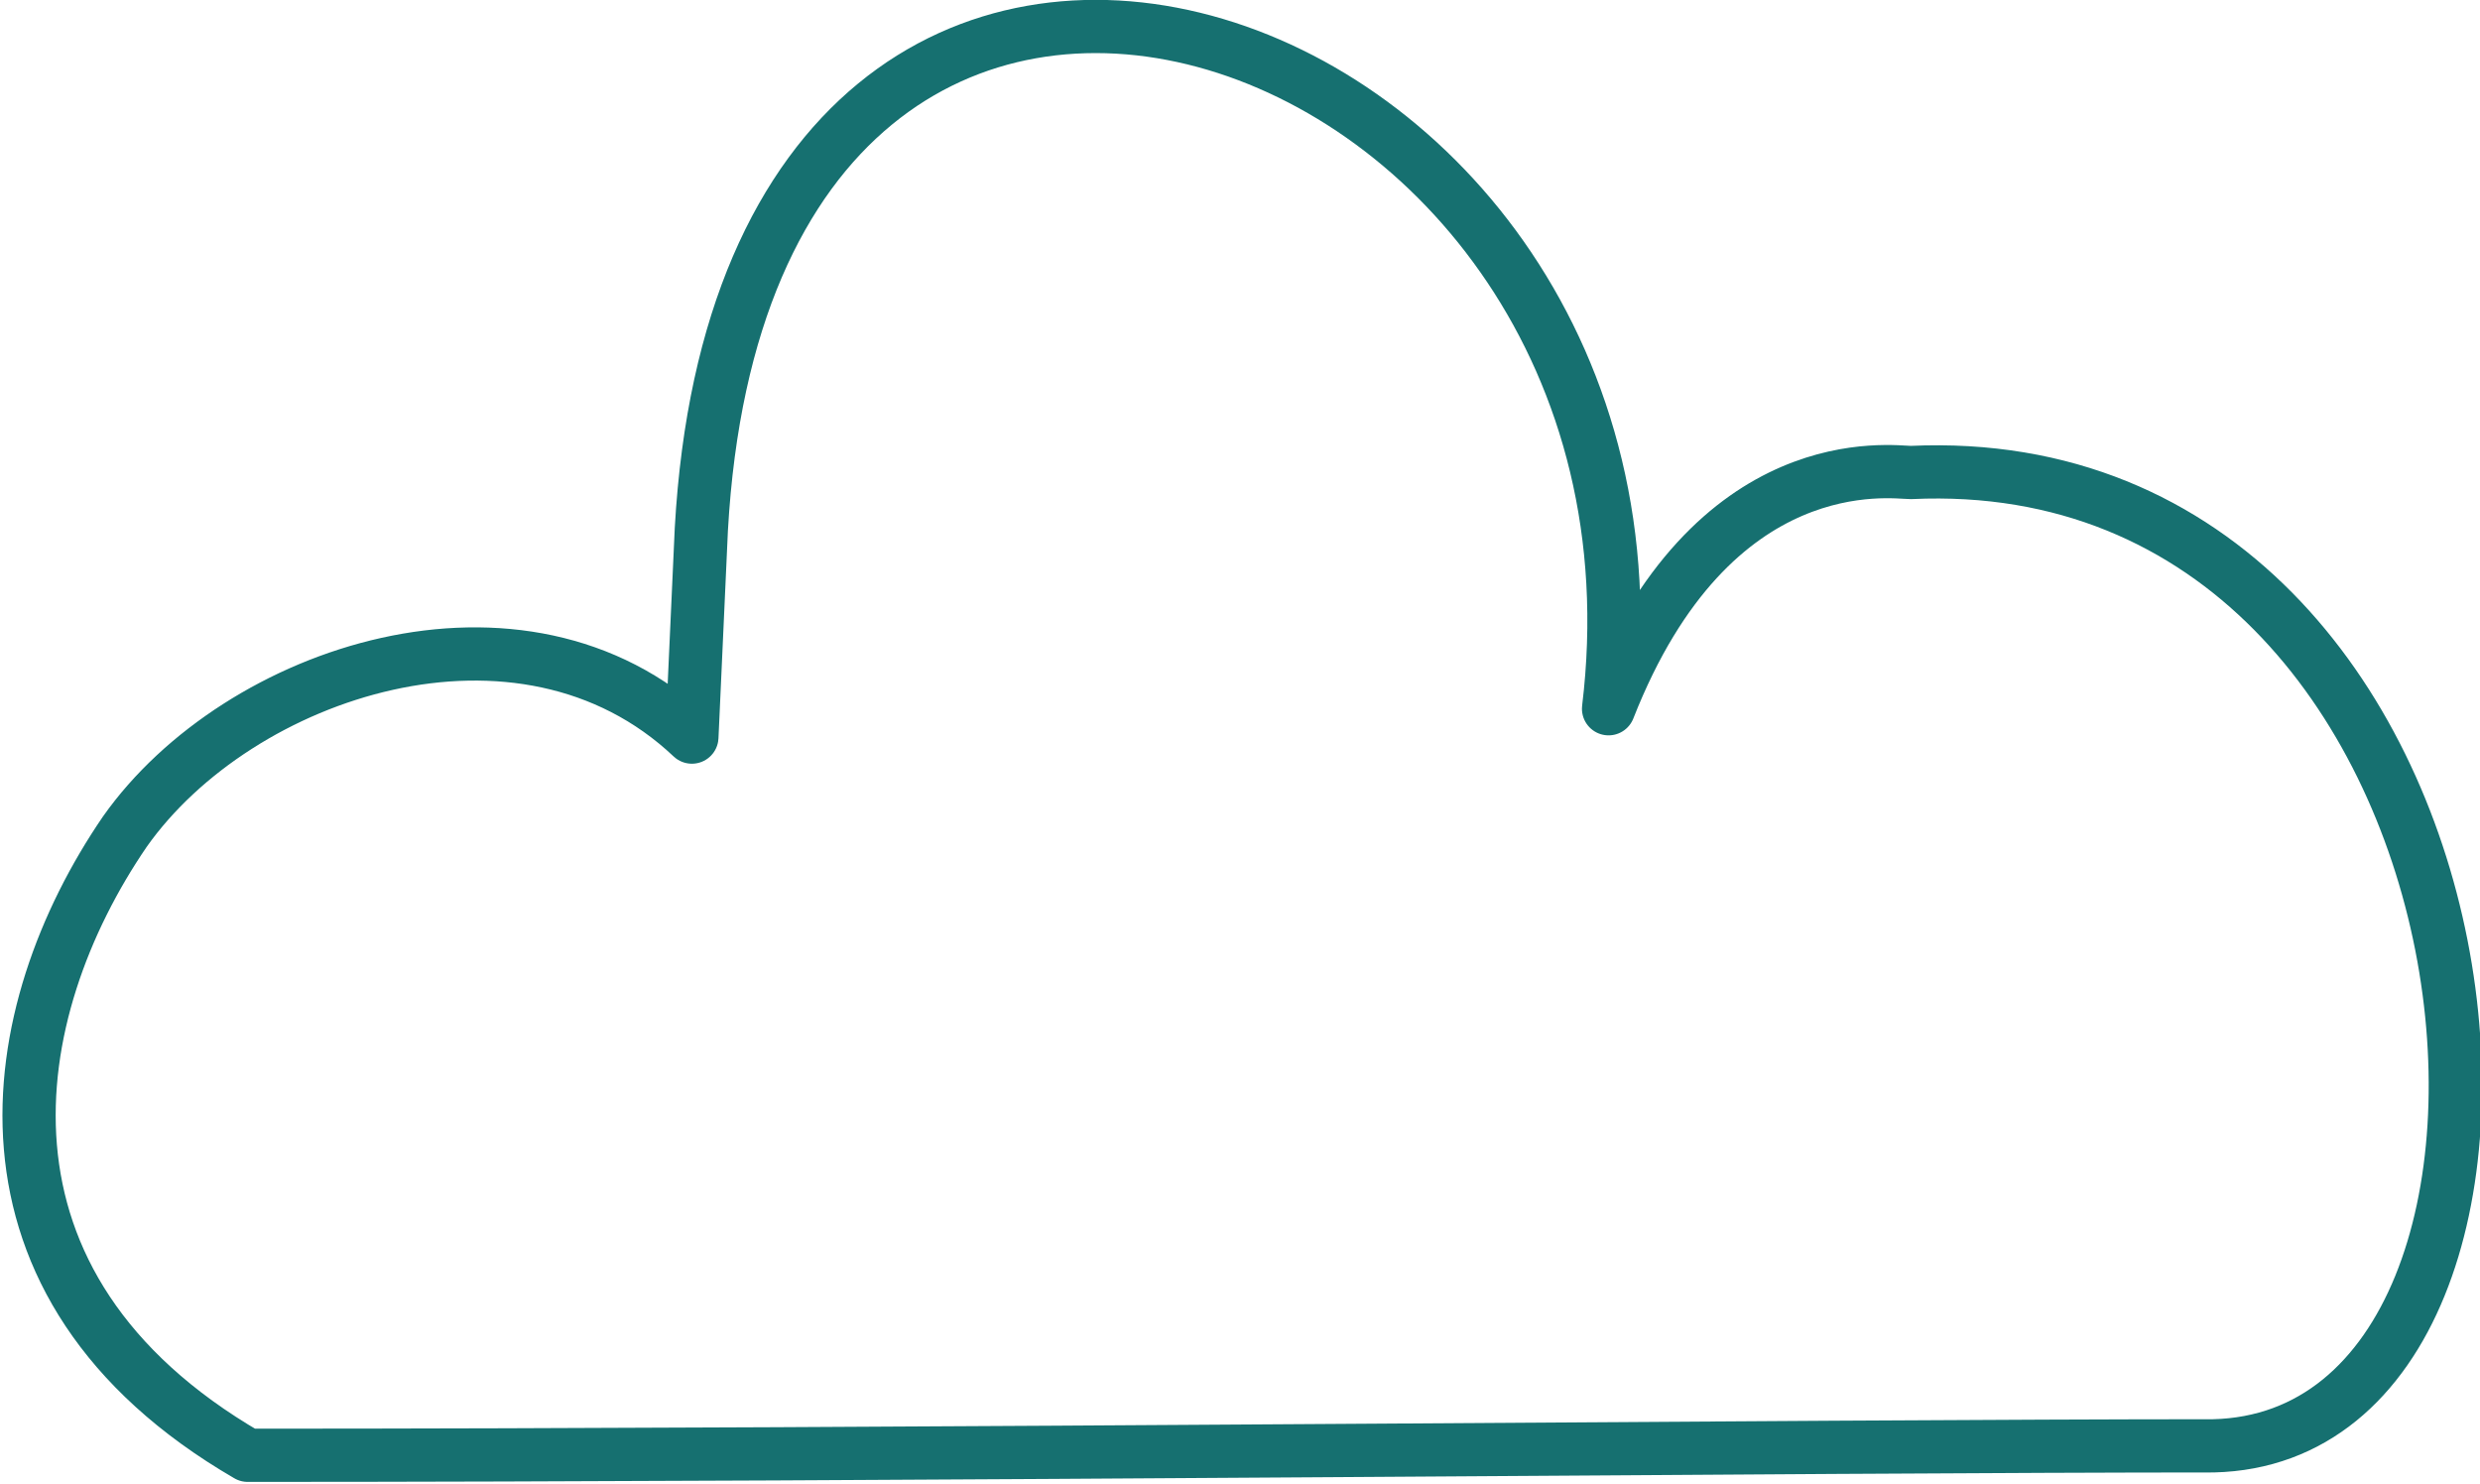
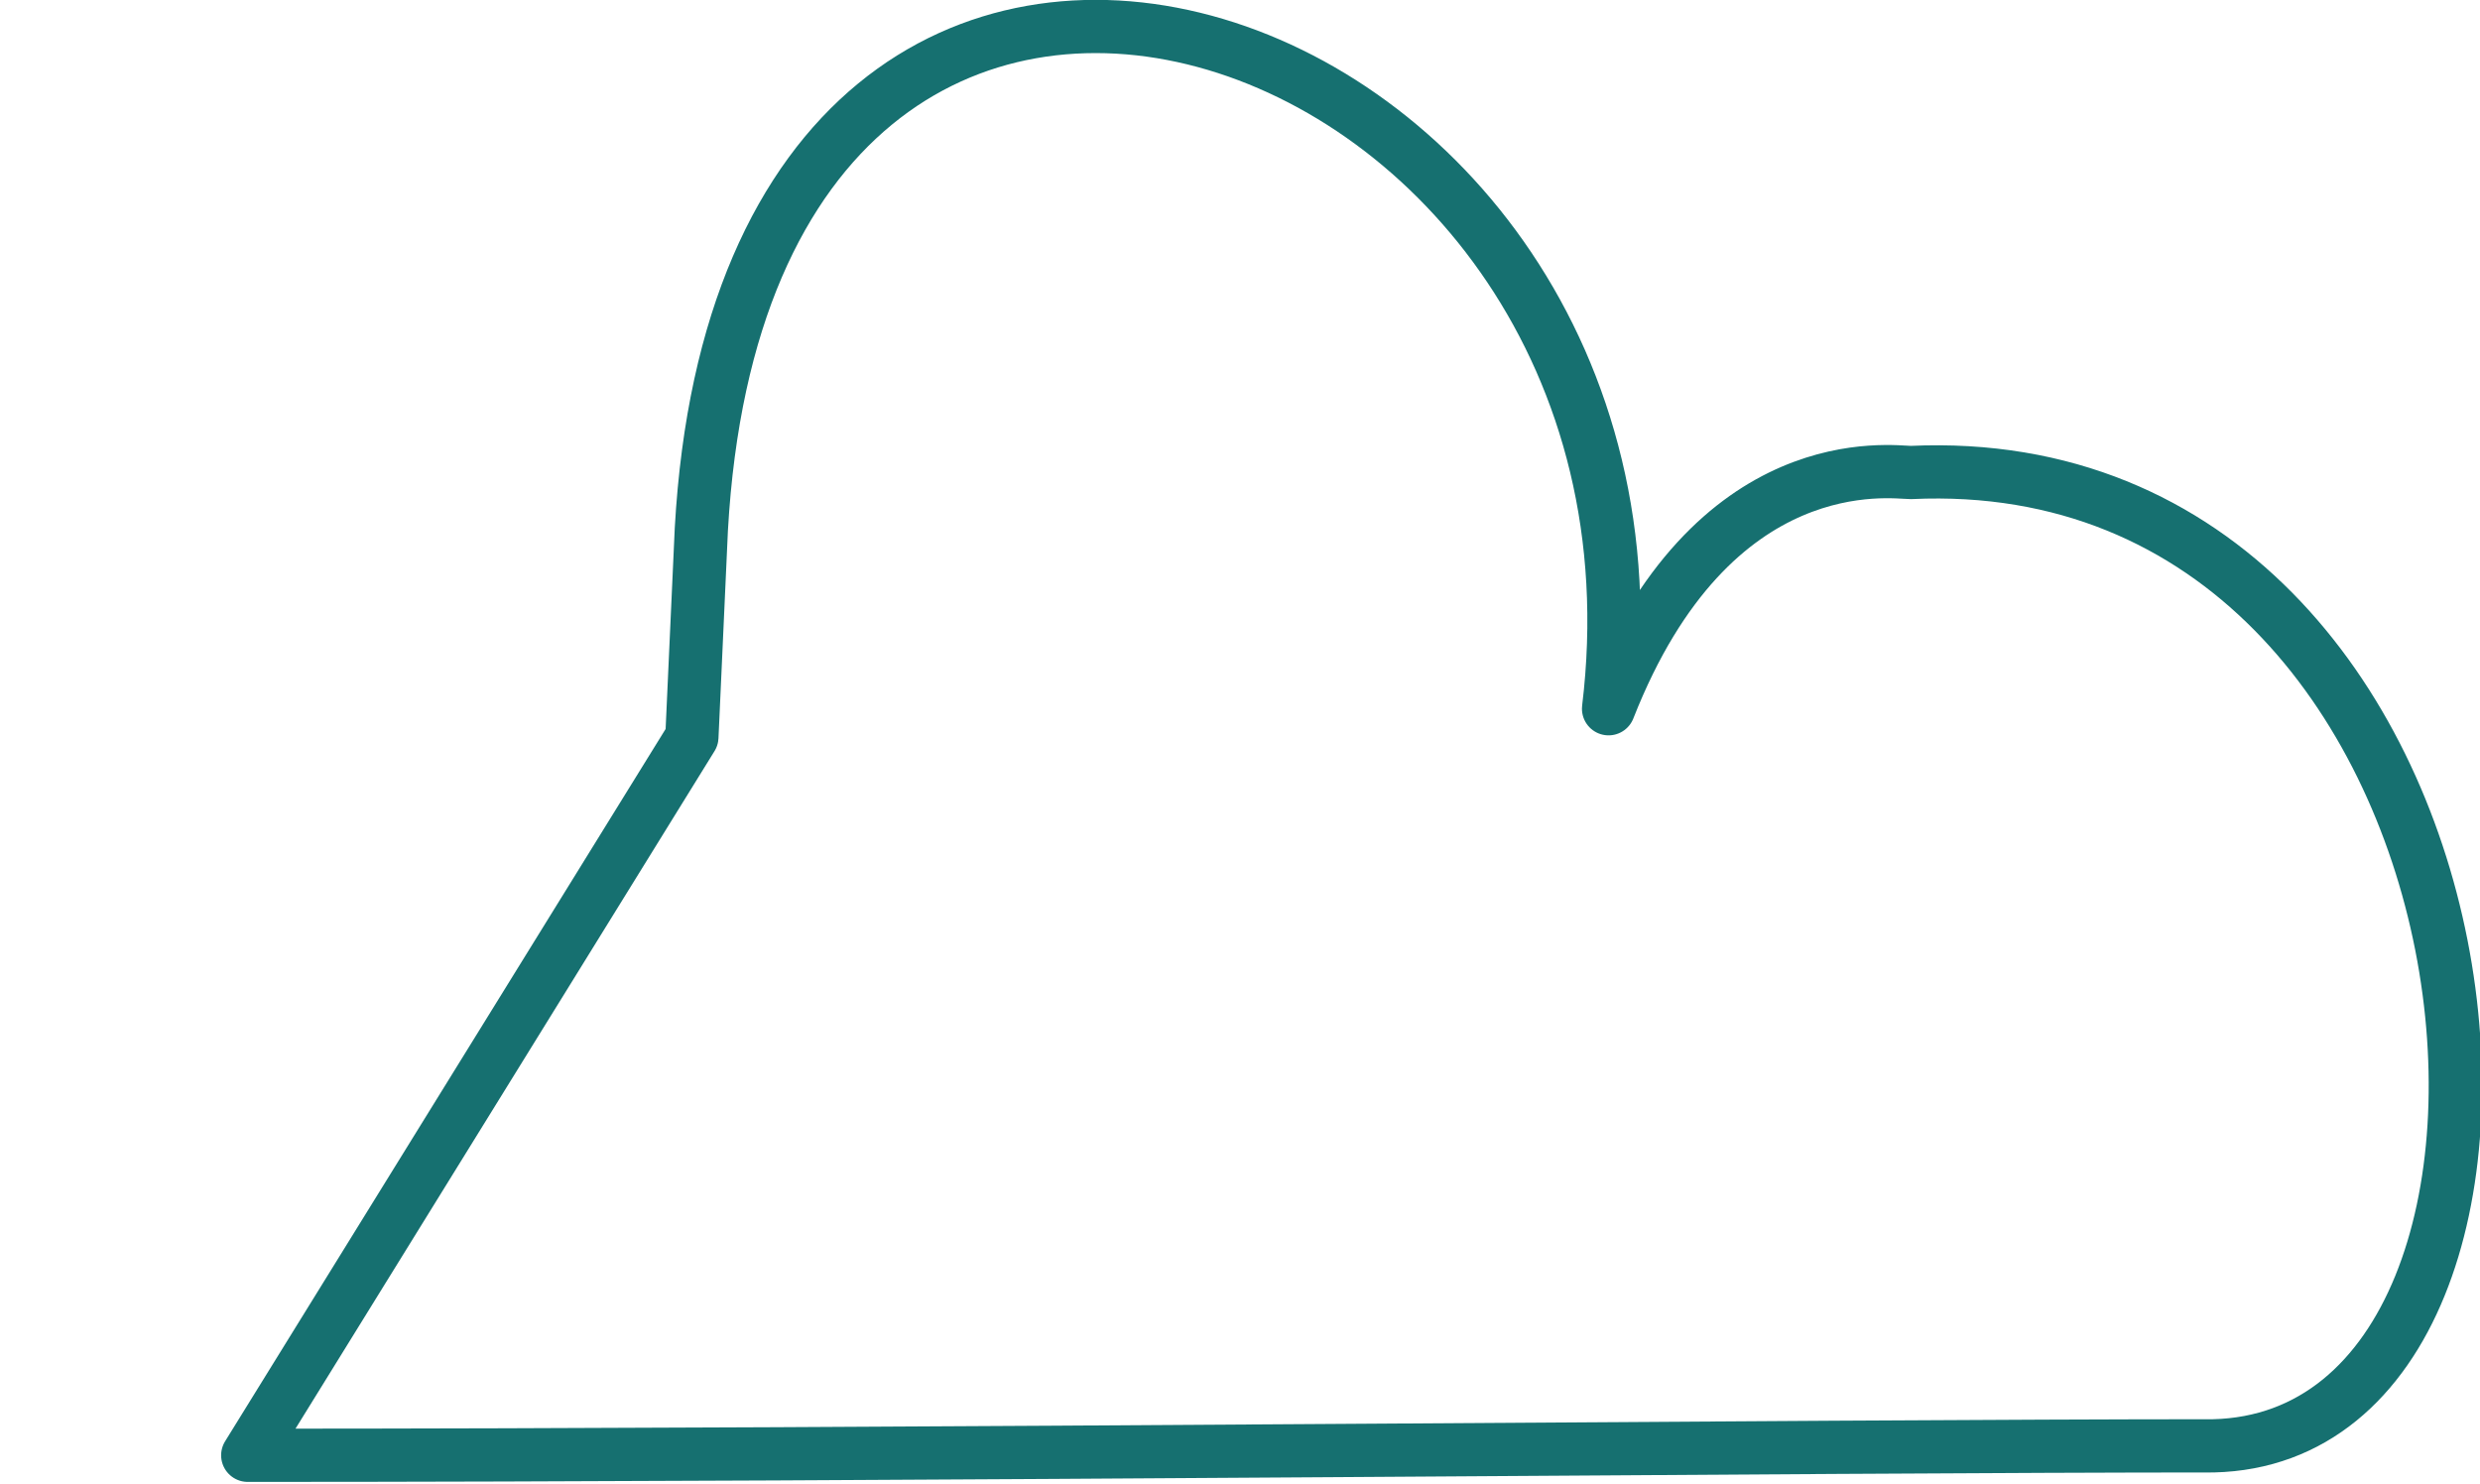
<svg xmlns="http://www.w3.org/2000/svg" xml:space="preserve" width="23.291mm" height="13.934mm" style="shape-rendering:geometricPrecision; text-rendering:geometricPrecision; image-rendering:optimizeQuality; fill-rule:evenodd; clip-rule:evenodd" viewBox="0 0 262 157">
  <defs>
    <style type="text/css">  .str0 {stroke:#167070;stroke-width:5.632;stroke-linecap:round;stroke-linejoin:round} .fil0 {fill:none}  </style>
  </defs>
  <g id="Слой_x0020_1">
-     <path class="fil0 str0" d="M26 154c69,0 167,-1 208,-1 42,-1 33,-106 -32,-103 -2,0 -21,-3 -32,25 9,-74 -91,-108 -96,-19l-1 22c-18,-17 -48,-7 -60,10 -13,19 -18,48 13,66z" />
+     <path class="fil0 str0" d="M26 154c69,0 167,-1 208,-1 42,-1 33,-106 -32,-103 -2,0 -21,-3 -32,25 9,-74 -91,-108 -96,-19l-1 22z" />
  </g>
</svg>